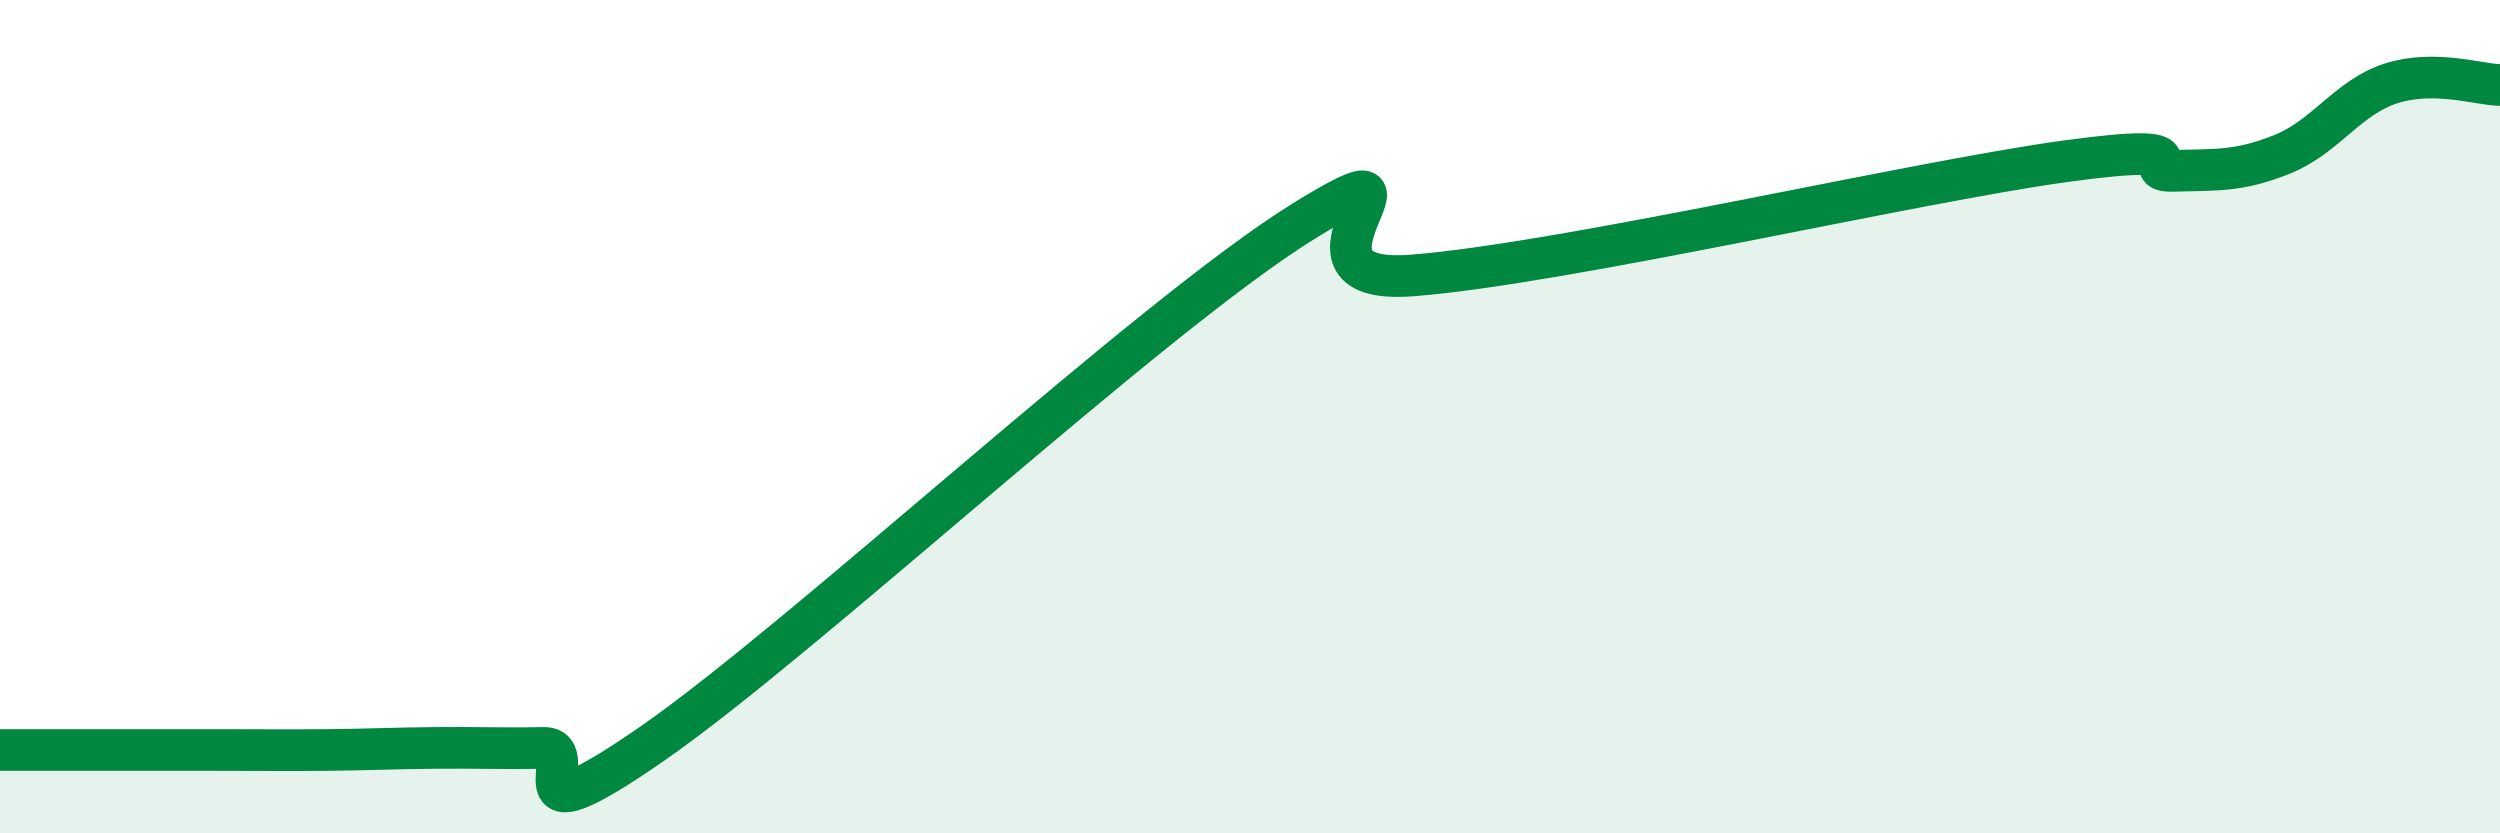
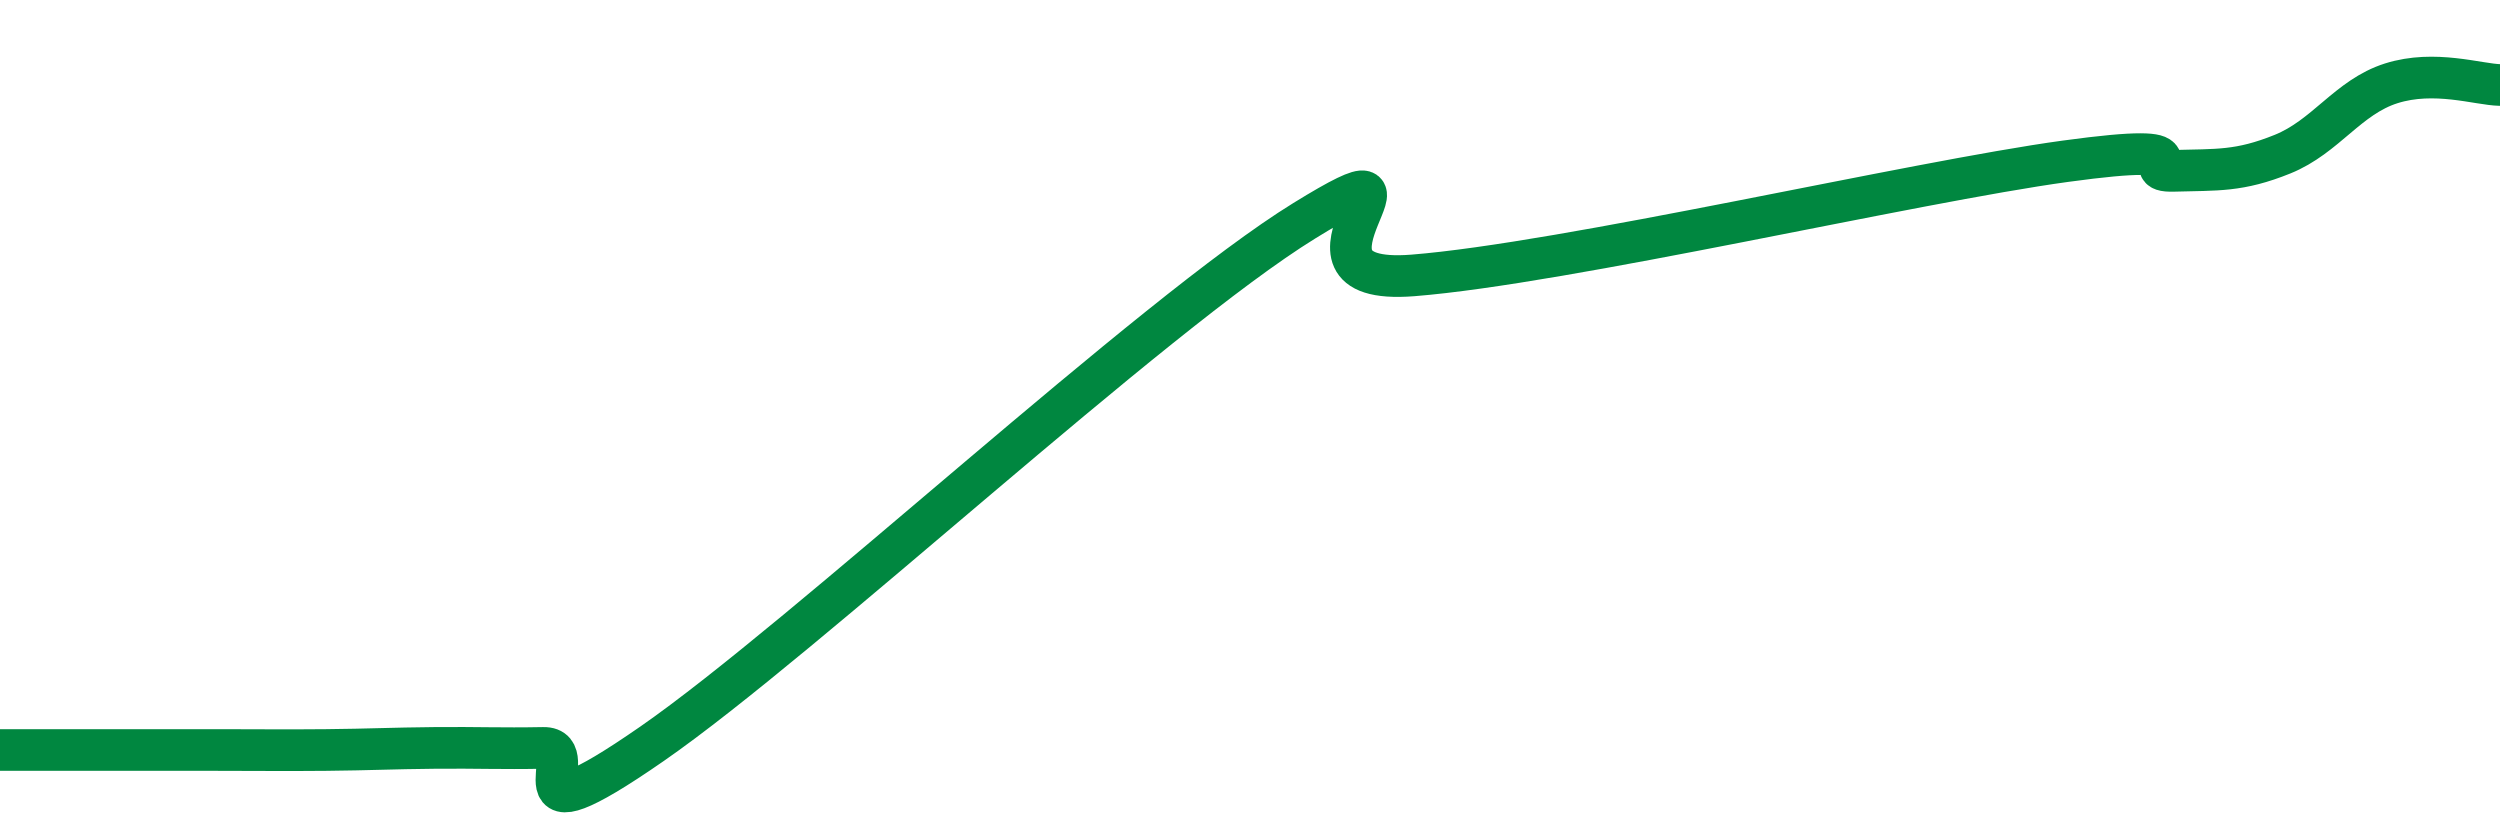
<svg xmlns="http://www.w3.org/2000/svg" width="60" height="20" viewBox="0 0 60 20">
-   <path d="M 0,18 C 0.52,18 1.57,18 2.61,18 C 3.65,18 4.18,18 5.22,18 C 6.26,18 6.79,18.01 7.83,18 C 8.87,17.99 9.39,17.96 10.43,17.95 C 11.47,17.94 12,17.97 13.04,17.95 C 14.08,17.93 12,20.38 15.65,17.85 C 19.3,15.32 27.65,7.55 31.3,5.3 C 34.95,3.05 30.26,6.9 33.91,6.61 C 37.56,6.32 45.92,4.37 49.57,3.87 C 53.22,3.37 51.13,4.13 52.17,4.1 C 53.21,4.07 53.74,4.12 54.78,3.7 C 55.82,3.28 56.35,2.33 57.39,2 C 58.43,1.67 59.48,2.03 60,2.04L60 20L0 20Z" fill="#008740" opacity="0.1" stroke-linecap="round" stroke-linejoin="round" />
  <path d="M 0,18 C 0.52,18 1.57,18 2.61,18 C 3.65,18 4.18,18 5.22,18 C 6.26,18 6.79,18.01 7.83,18 C 8.87,17.99 9.39,17.96 10.43,17.95 C 11.47,17.94 12,17.97 13.04,17.95 C 14.08,17.93 12,20.38 15.65,17.85 C 19.3,15.32 27.65,7.55 31.3,5.3 C 34.95,3.05 30.26,6.9 33.91,6.61 C 37.56,6.32 45.92,4.37 49.57,3.87 C 53.22,3.37 51.13,4.13 52.17,4.1 C 53.21,4.07 53.74,4.12 54.78,3.7 C 55.82,3.28 56.35,2.33 57.39,2 C 58.43,1.67 59.48,2.03 60,2.04" stroke="#008740" stroke-width="1" fill="none" stroke-linecap="round" stroke-linejoin="round" />
</svg>